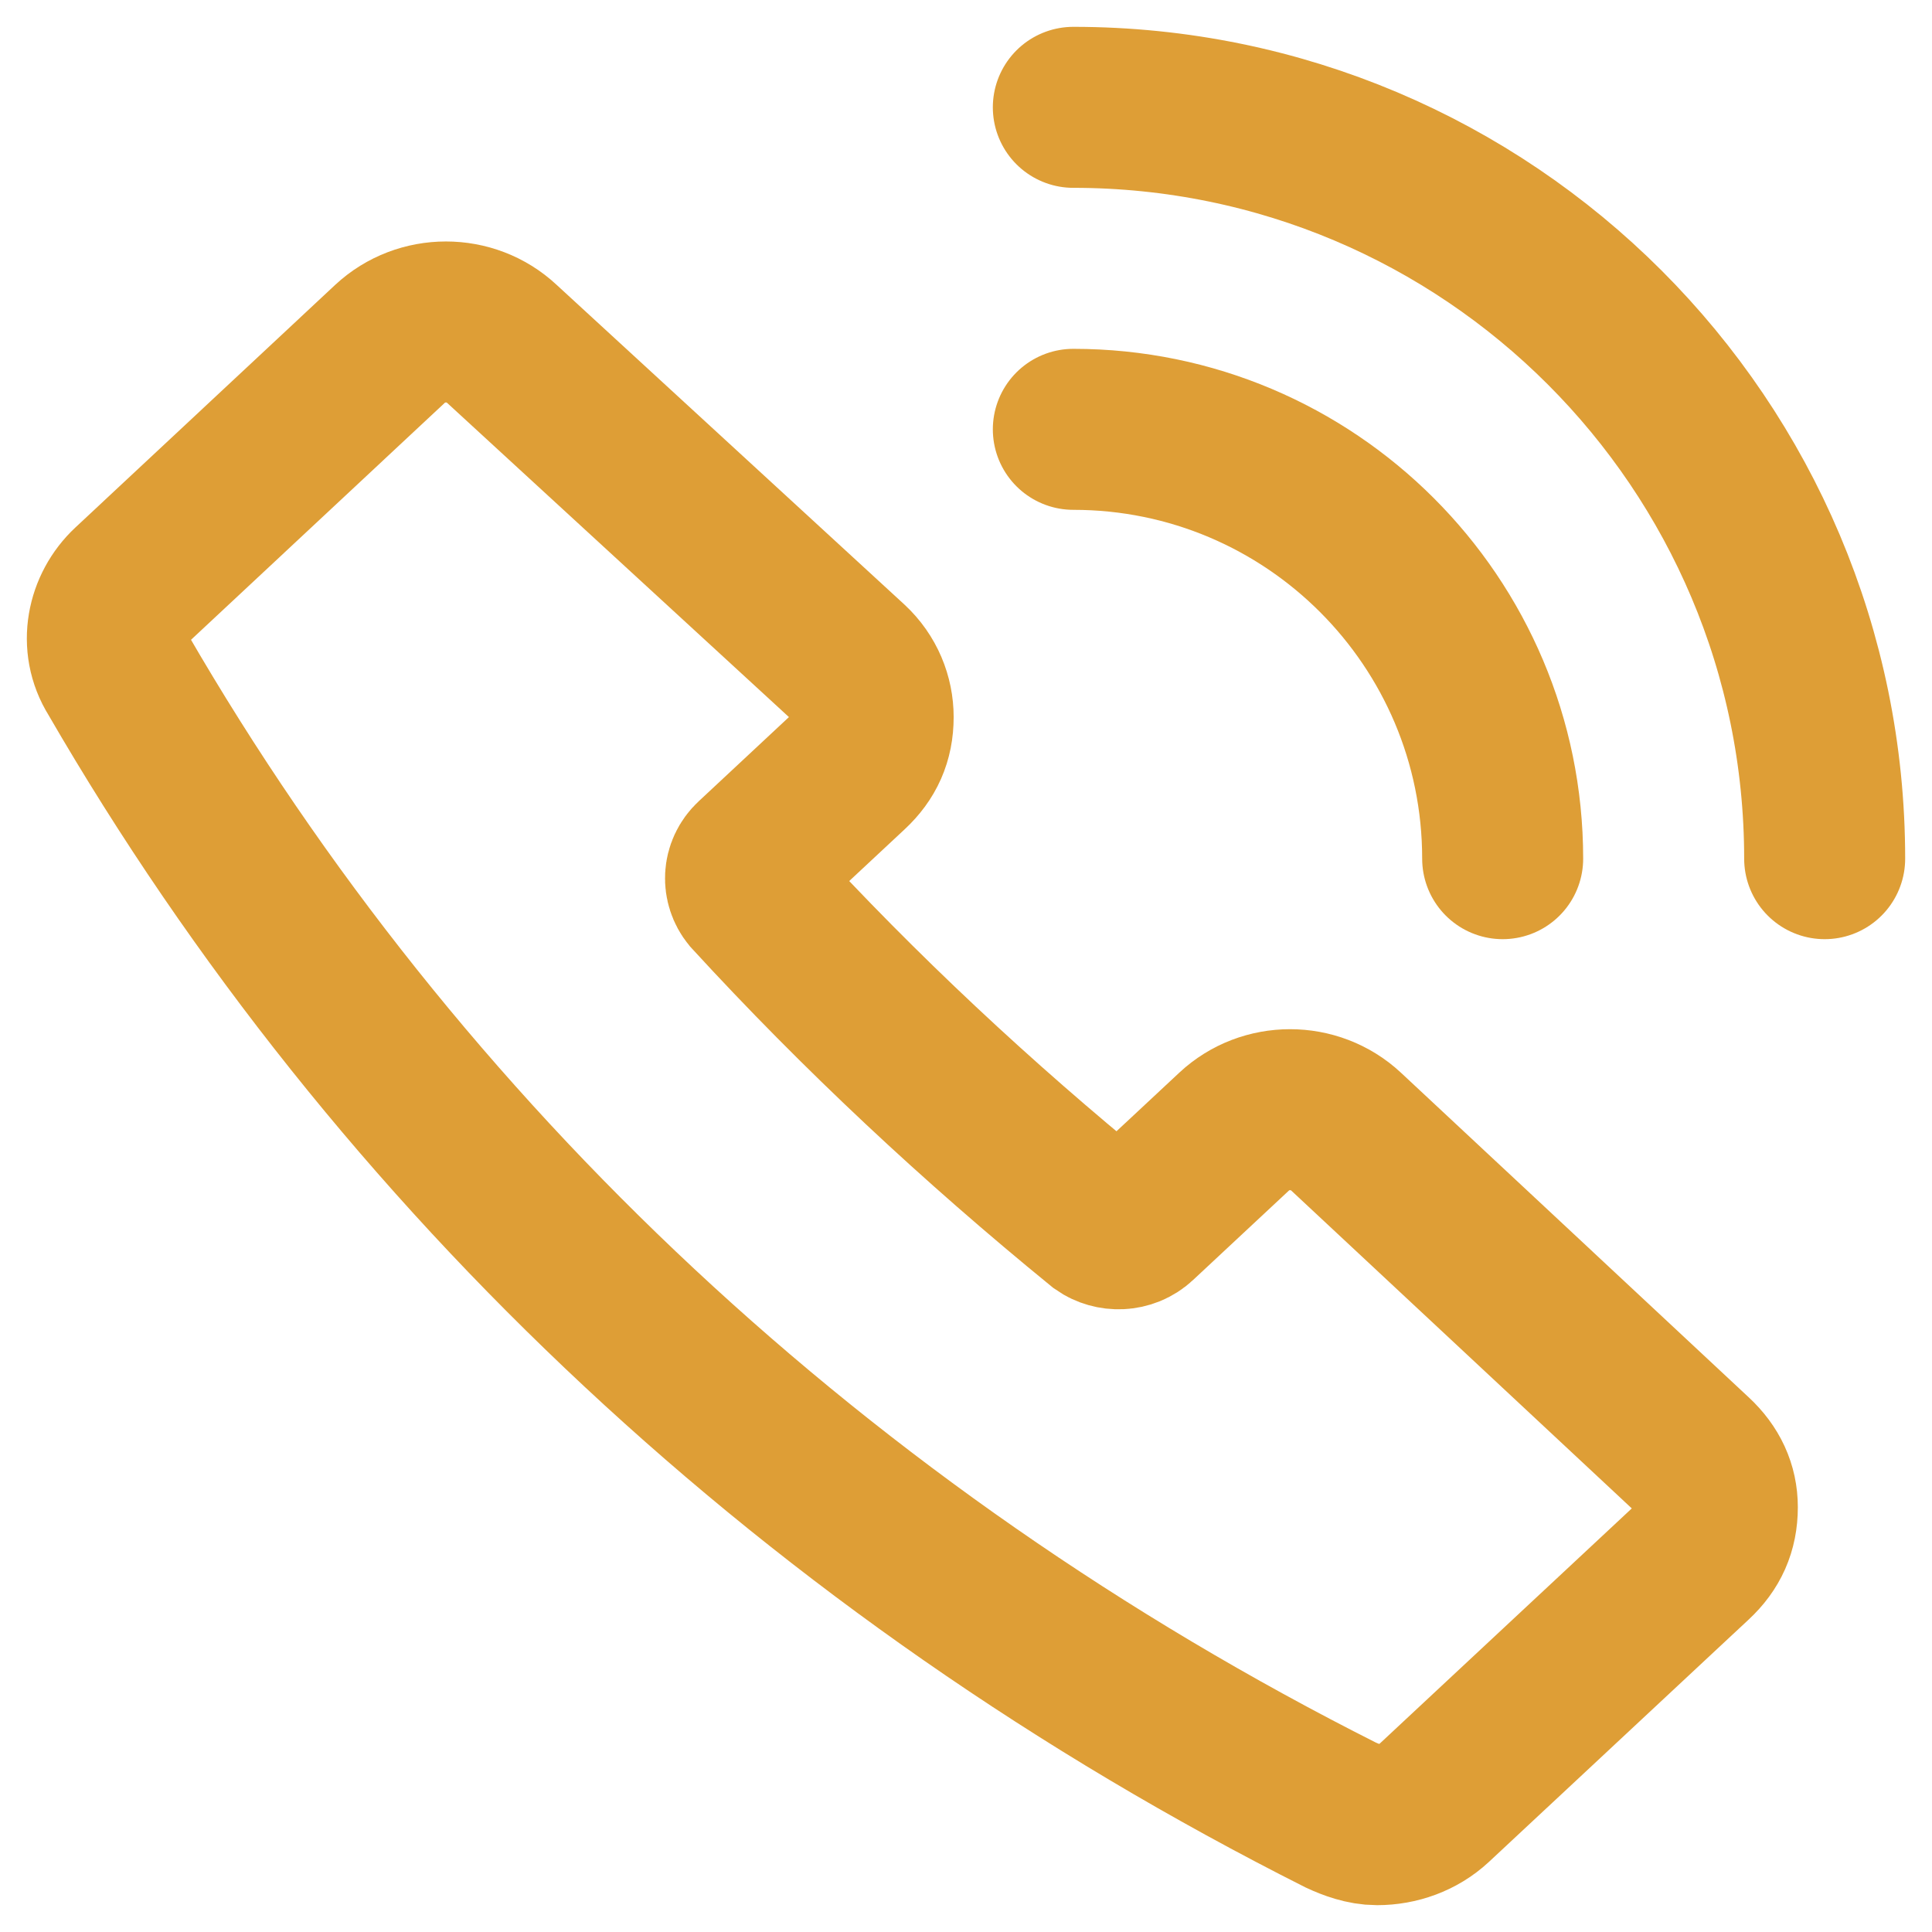
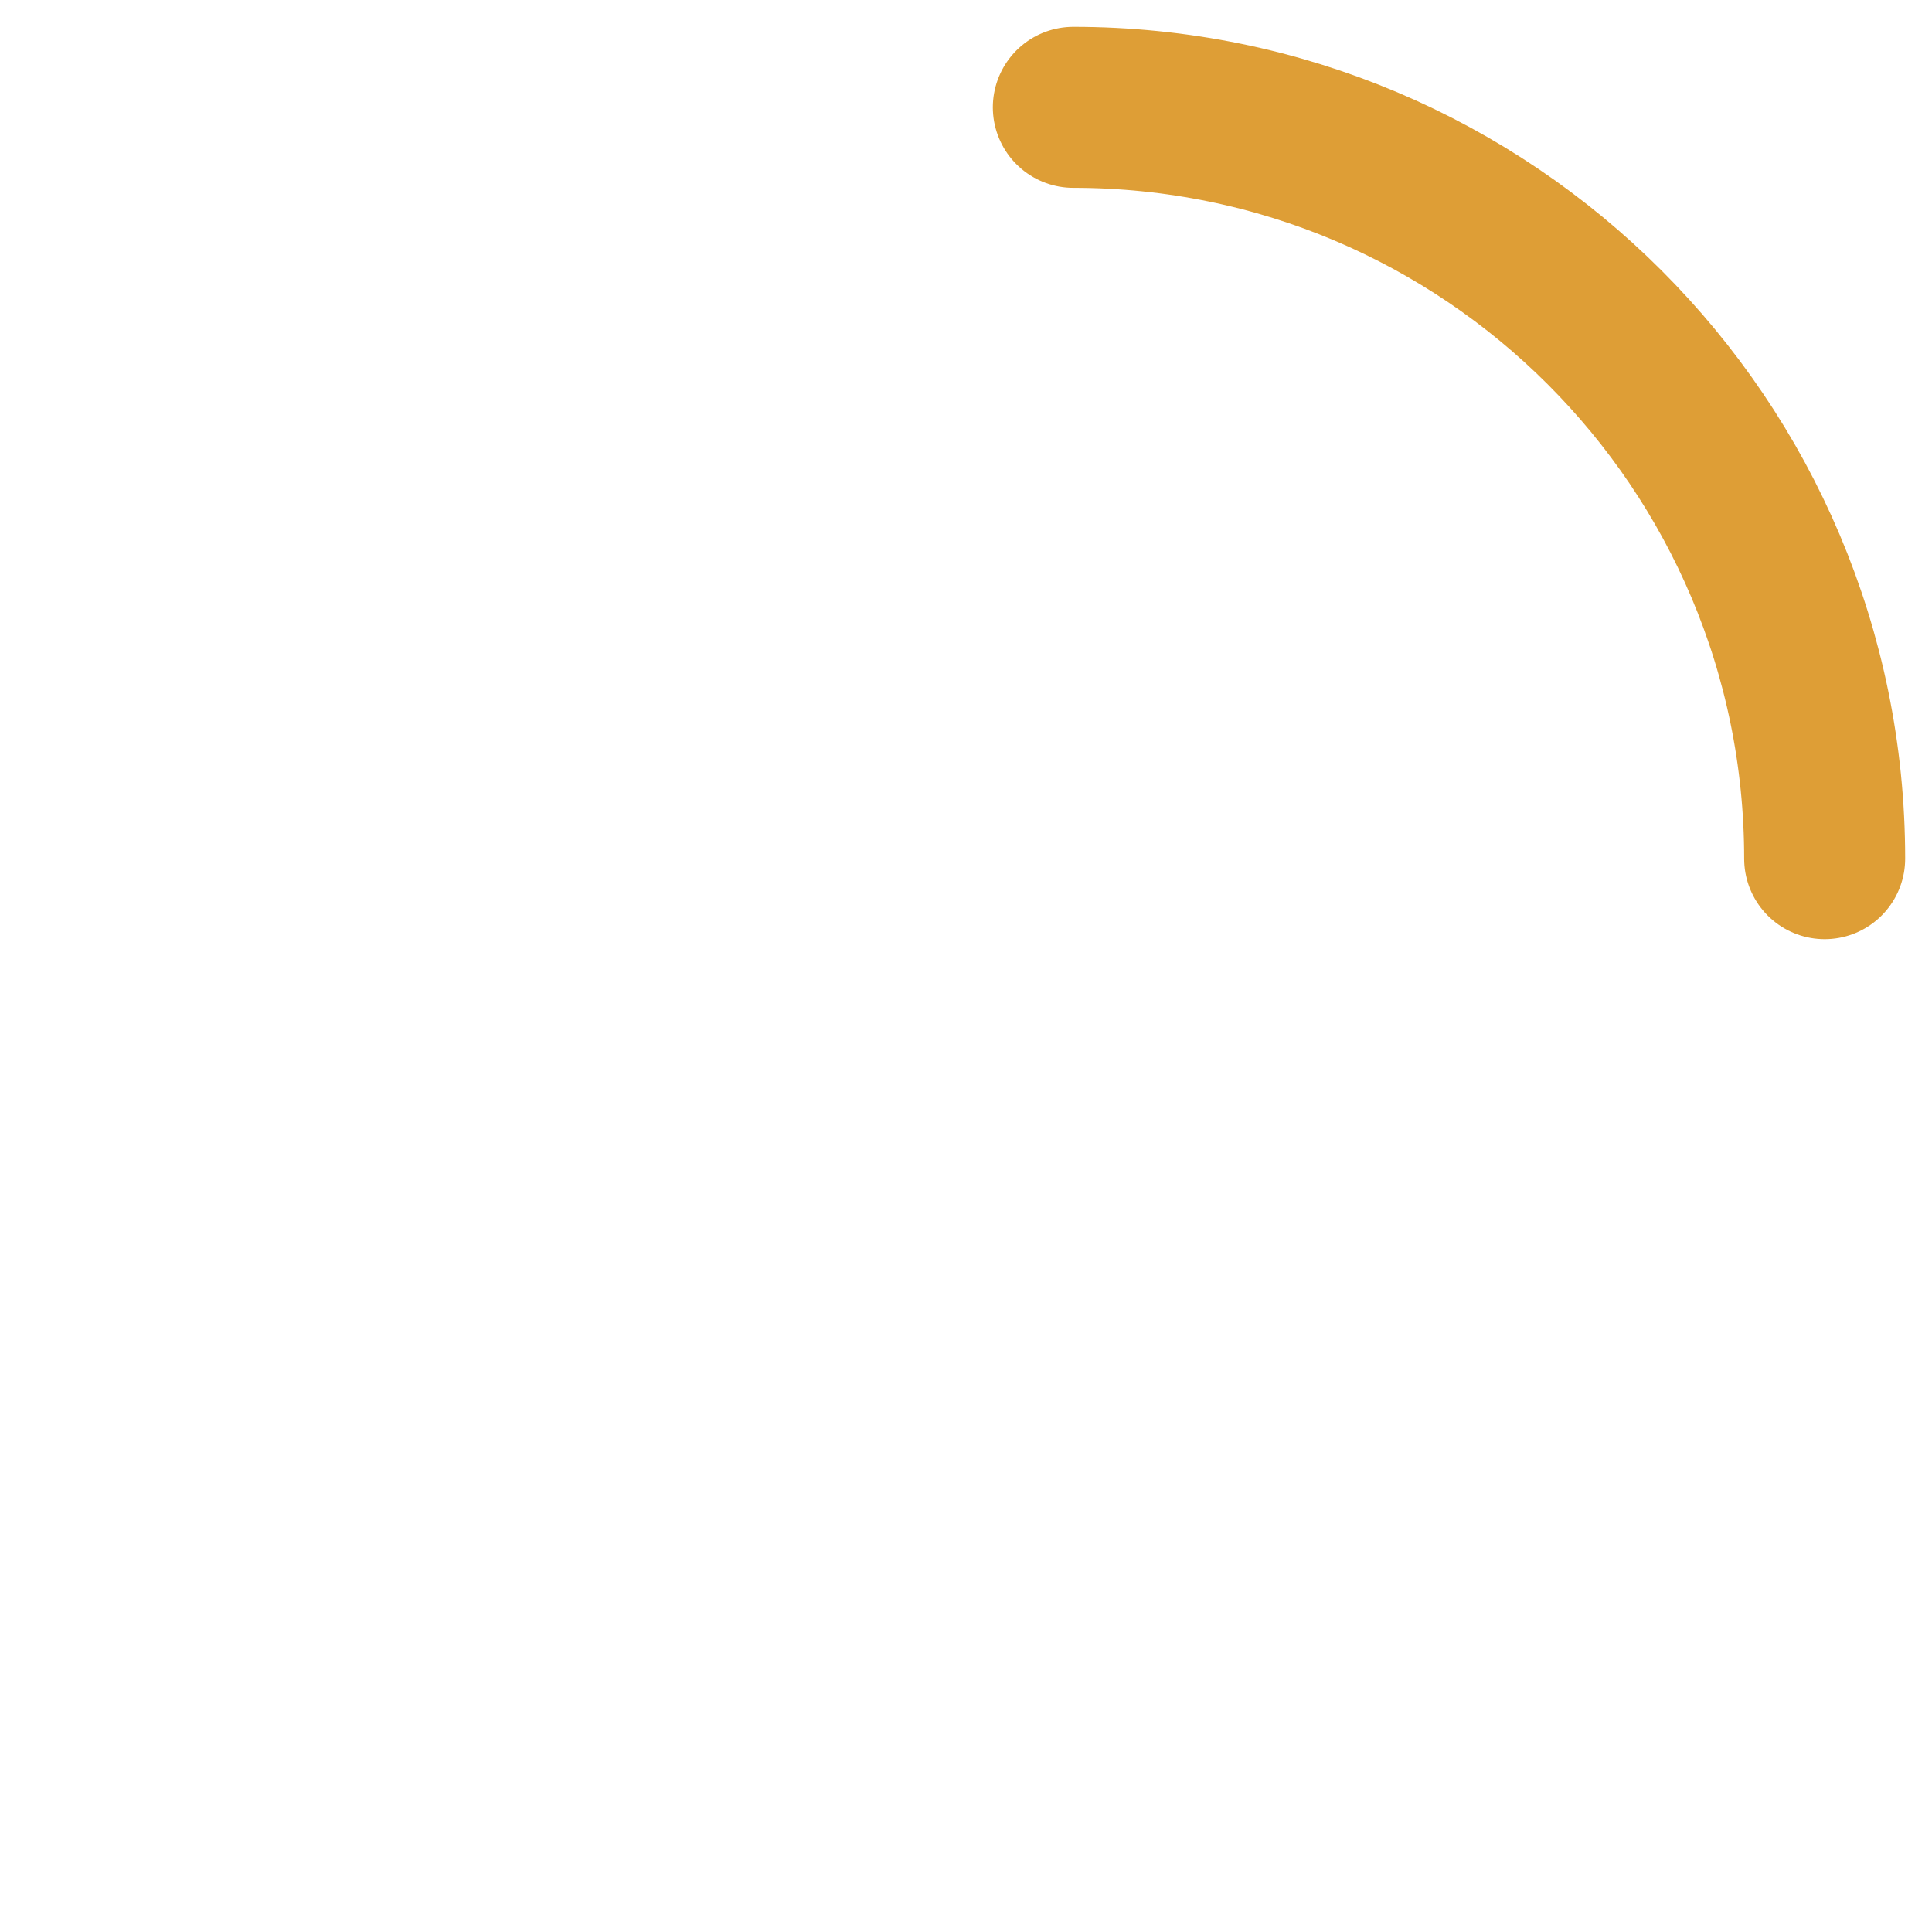
<svg xmlns="http://www.w3.org/2000/svg" width="18" height="18" viewBox="0 0 18 18" fill="none">
-   <path d="M15.782 13.568L12.54 10.542C12.249 10.271 11.789 10.271 11.499 10.542L10.604 11.377C10.507 11.468 10.362 11.468 10.265 11.4C9.103 10.452 8.014 9.436 6.998 8.329C6.925 8.239 6.925 8.103 7.022 8.013L7.918 7.177C8.063 7.042 8.135 6.884 8.135 6.681C8.135 6.5 8.063 6.319 7.918 6.184L4.675 3.203C4.385 2.932 3.925 2.932 3.634 3.203L1.215 5.462C0.997 5.665 0.924 6.003 1.094 6.274C3.707 10.79 7.651 14.471 12.491 16.91C12.588 16.955 12.709 17 12.83 17C13.024 17 13.217 16.932 13.362 16.797L15.782 14.539C15.928 14.403 16 14.245 16 14.042C16 13.861 15.927 13.703 15.782 13.568Z" stroke="#DE9E36" stroke-width="1.5" stroke-miterlimit="10" />
-   <path d="M10 4C12.209 4 14 5.791 14 8" stroke="#DE9E36" stroke-width="1.5" stroke-miterlimit="10" stroke-linecap="round" stroke-linejoin="round" />
  <path d="M10 1C13.866 1 17 4.134 17 8" stroke="#DE9E36" stroke-width="1.5" stroke-miterlimit="10" stroke-linecap="round" stroke-linejoin="round" />
</svg>